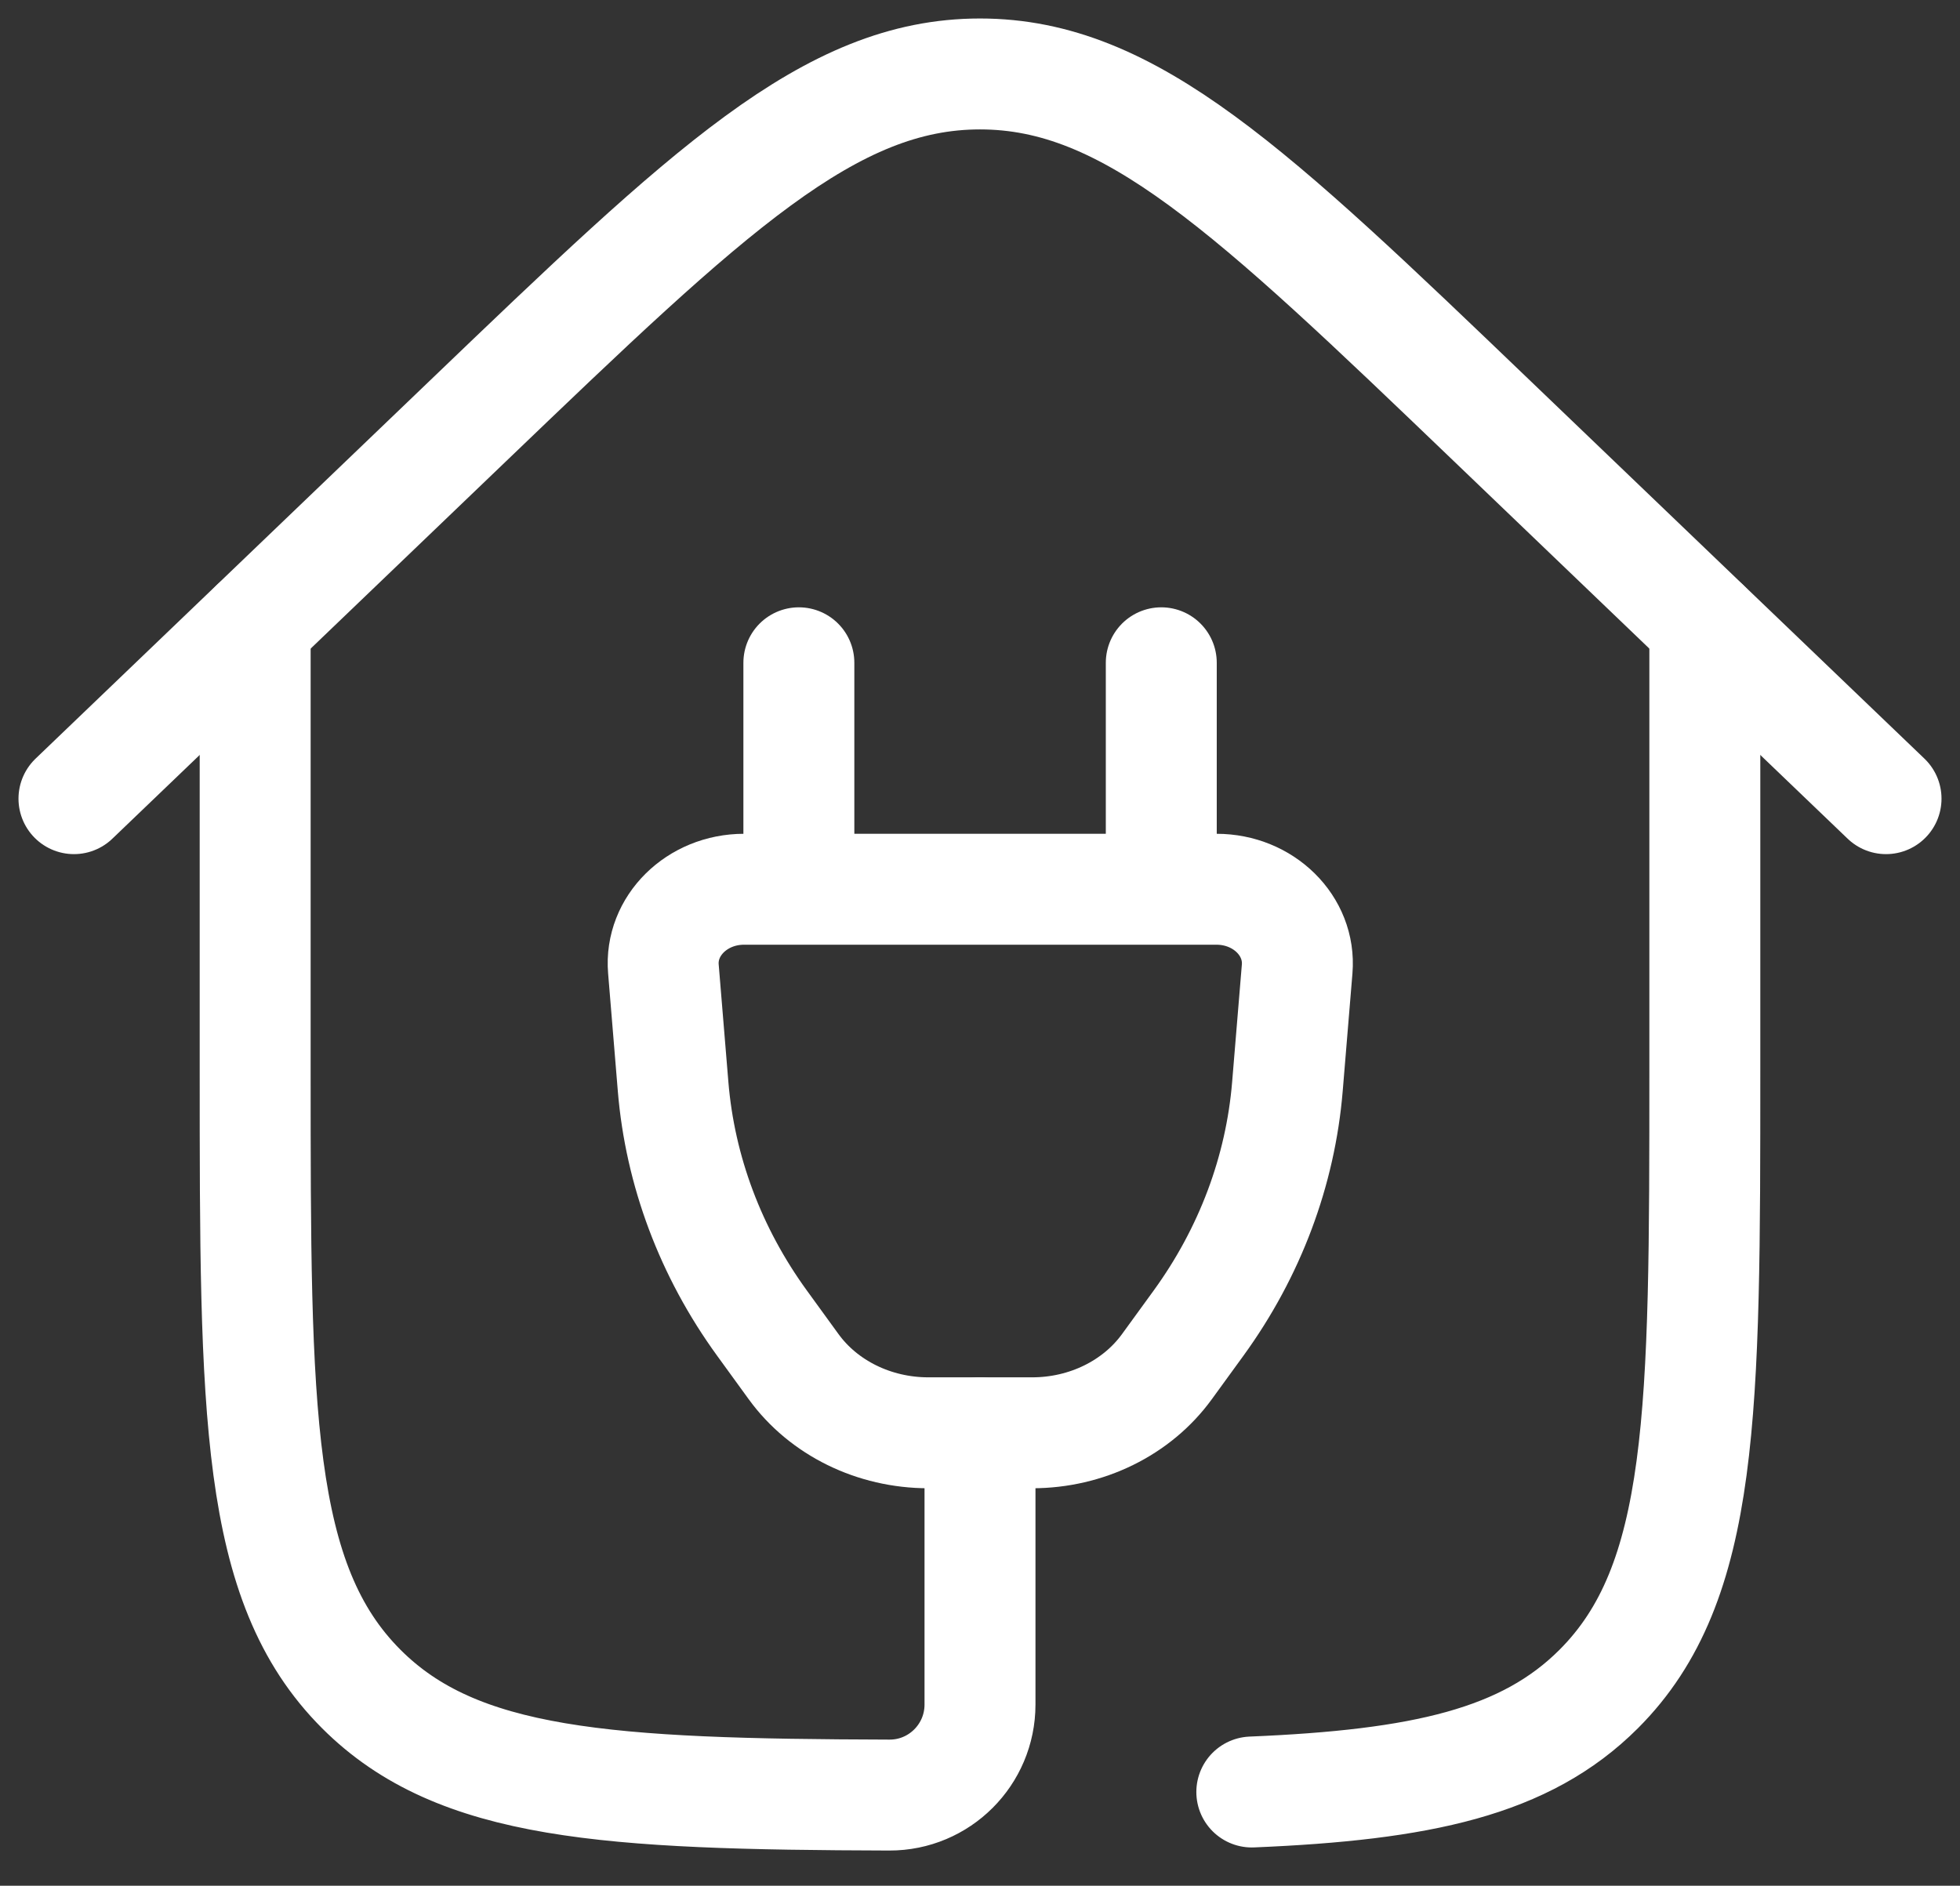
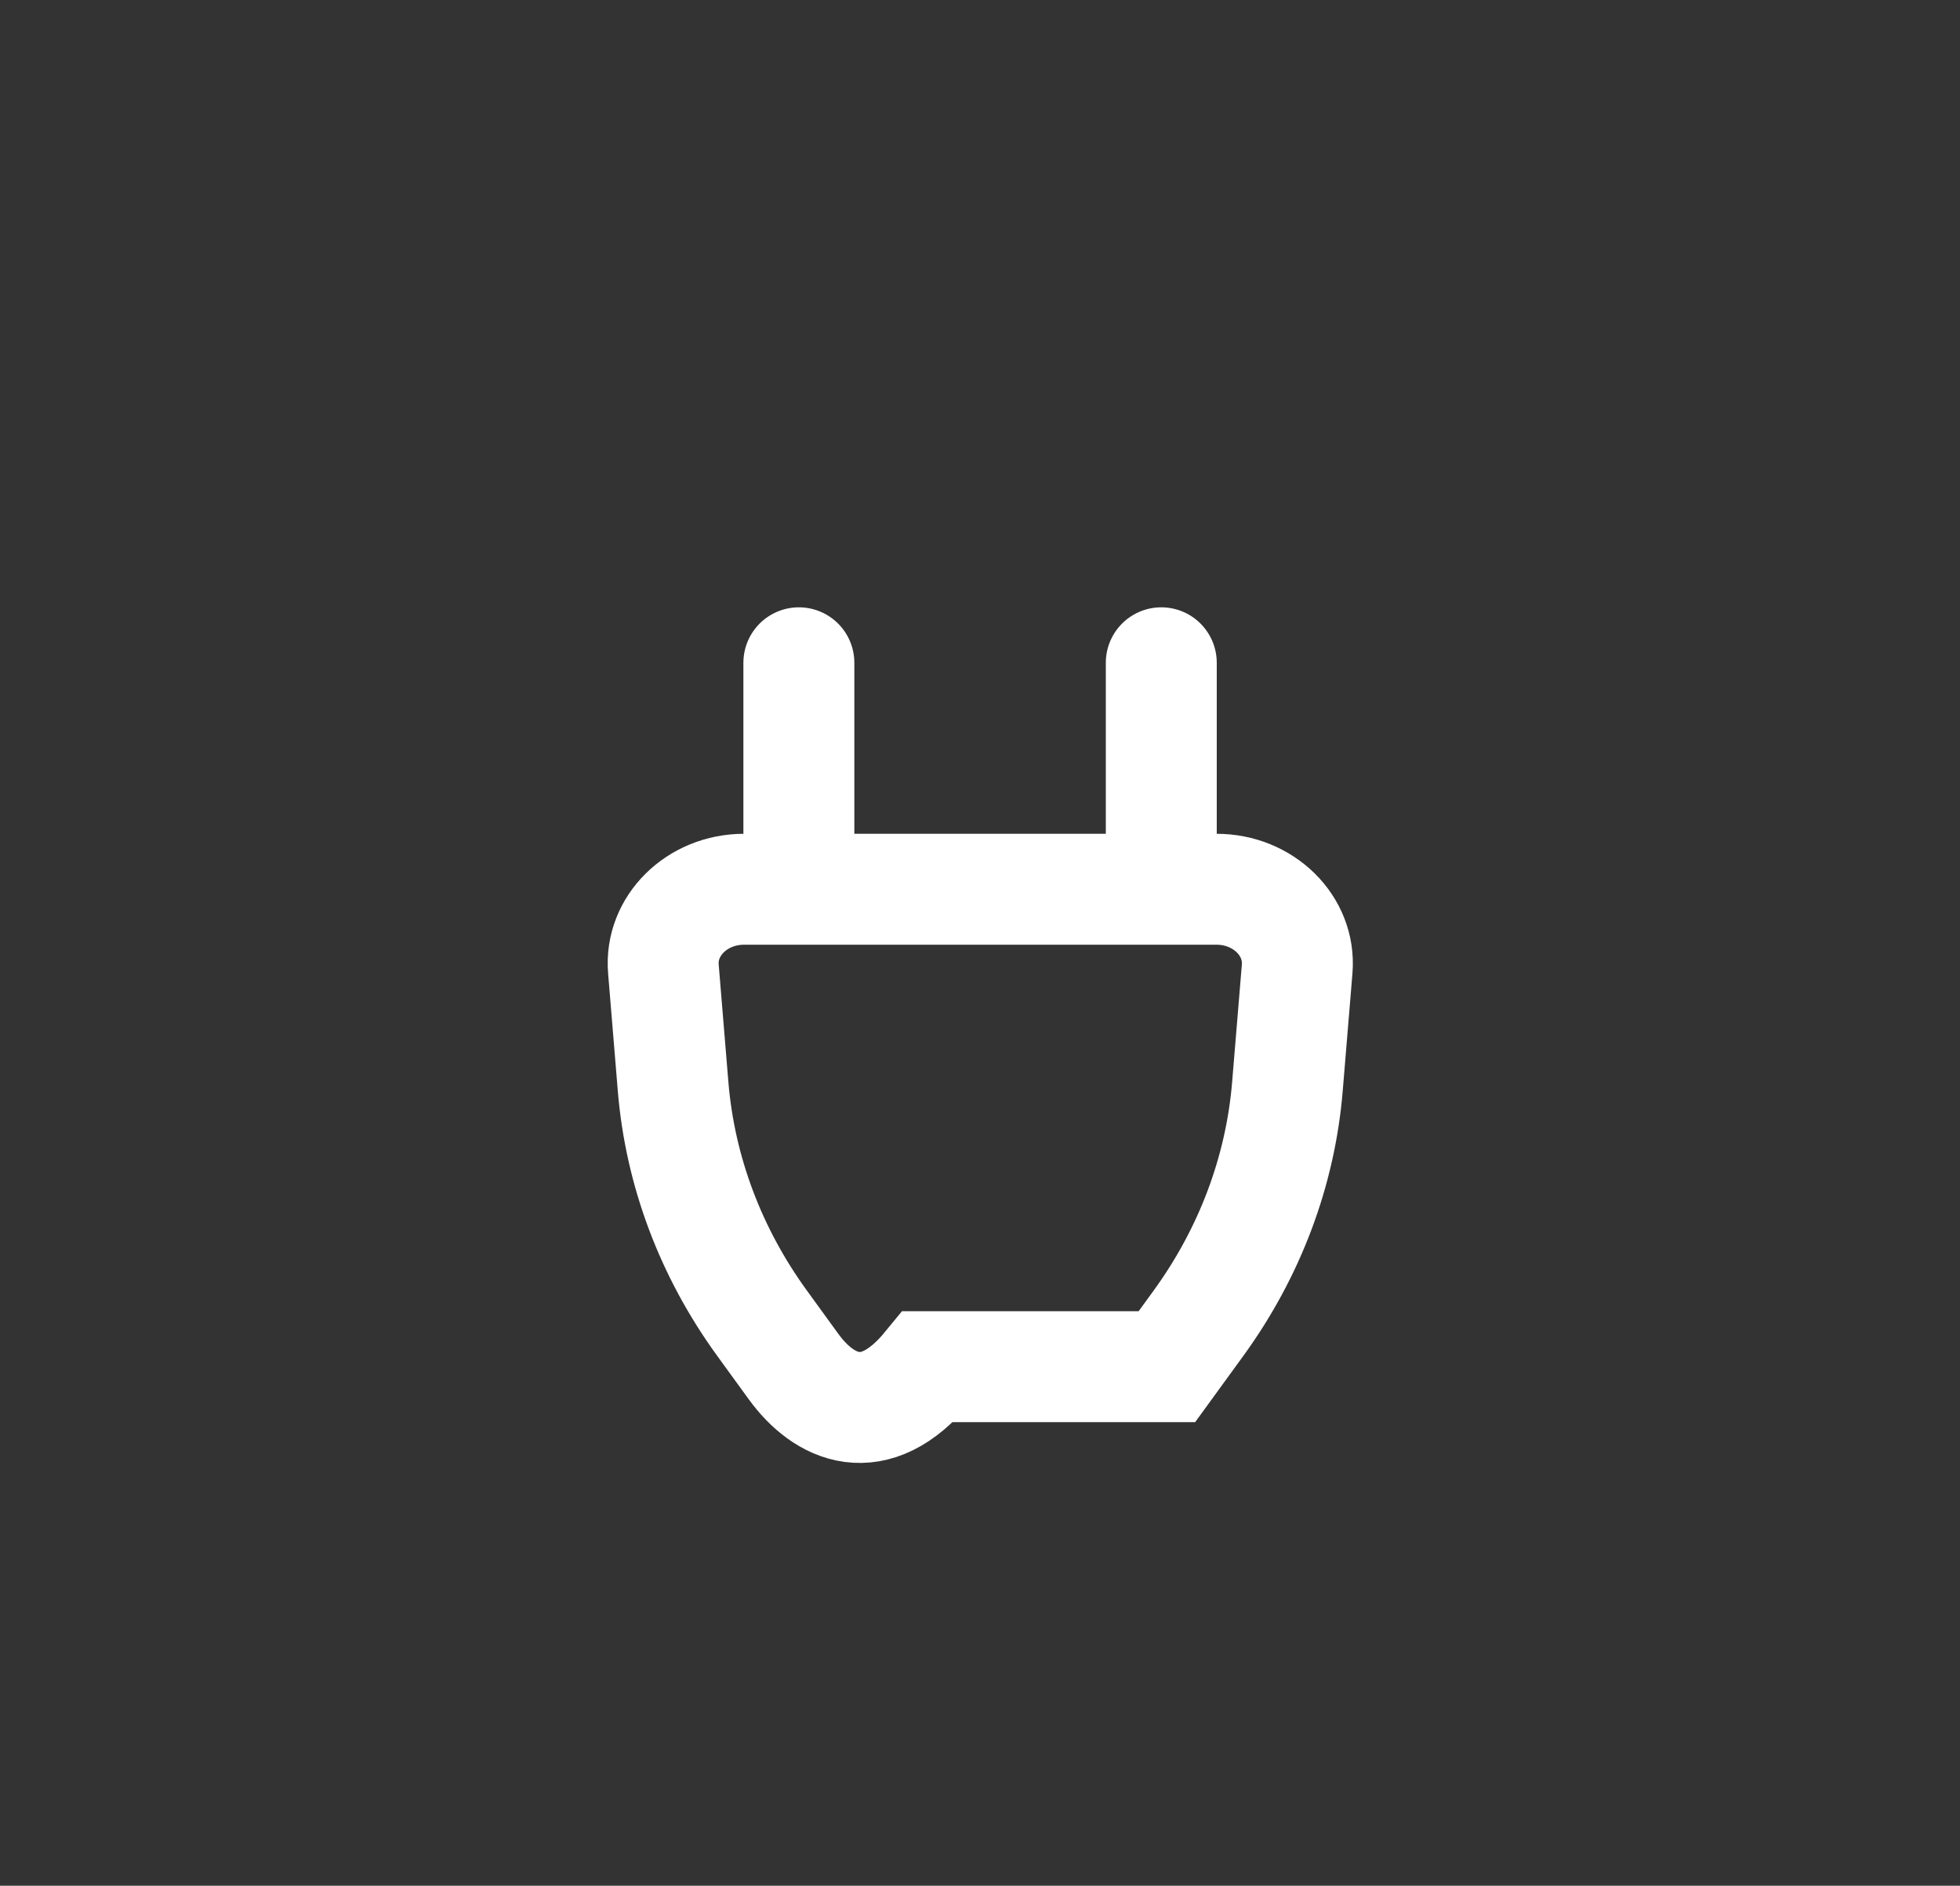
<svg xmlns="http://www.w3.org/2000/svg" width="53" height="51" viewBox="0 0 53 51" fill="none">
  <rect x="0" y="0" width="53" height="51" fill="#333333" stroke="none" />
-   <path d="M46.1 16.908V28.95C46.1 38.19 46.1 42.81 43.23 45.68C41.25 47.66 38.437 48.274 33.85 48.465M6.9 16.908V28.95C6.9 38.19 6.9 42.81 9.77 45.68C12.375 48.285 16.42 48.526 24.049 48.548C25.402 48.552 26.5 47.454 26.5 46.1V38.75" stroke="white" stroke-width="3" stroke-linecap="round" stroke-linejoin="round" />
-   <path d="M51 21.6L40.359 11.397C33.826 5.132 30.559 2 26.5 2C22.441 2 19.174 5.132 12.641 11.397L2 21.6" stroke="white" stroke-width="3" stroke-linecap="round" />
-   <path d="M31.402 17.925V24.05M21.602 24.05V17.925M17.939 26.206C17.842 25.042 18.846 24.05 20.119 24.05H32.895C34.168 24.05 35.172 25.042 35.076 26.206L34.813 29.385C34.624 31.67 33.797 33.872 32.413 35.78L31.554 36.962C30.743 38.079 29.377 38.75 27.913 38.75H25.101C23.638 38.75 22.271 38.079 21.46 36.962L20.602 35.78C19.217 33.872 18.39 31.67 18.201 29.385L17.939 26.206Z" stroke="white" stroke-width="3" stroke-linecap="round" />
+   <path d="M31.402 17.925V24.05M21.602 24.05V17.925M17.939 26.206C17.842 25.042 18.846 24.05 20.119 24.05H32.895C34.168 24.05 35.172 25.042 35.076 26.206L34.813 29.385C34.624 31.67 33.797 33.872 32.413 35.78L31.554 36.962H25.101C23.638 38.75 22.271 38.079 21.46 36.962L20.602 35.78C19.217 33.872 18.39 31.67 18.201 29.385L17.939 26.206Z" stroke="white" stroke-width="3" stroke-linecap="round" />
</svg>